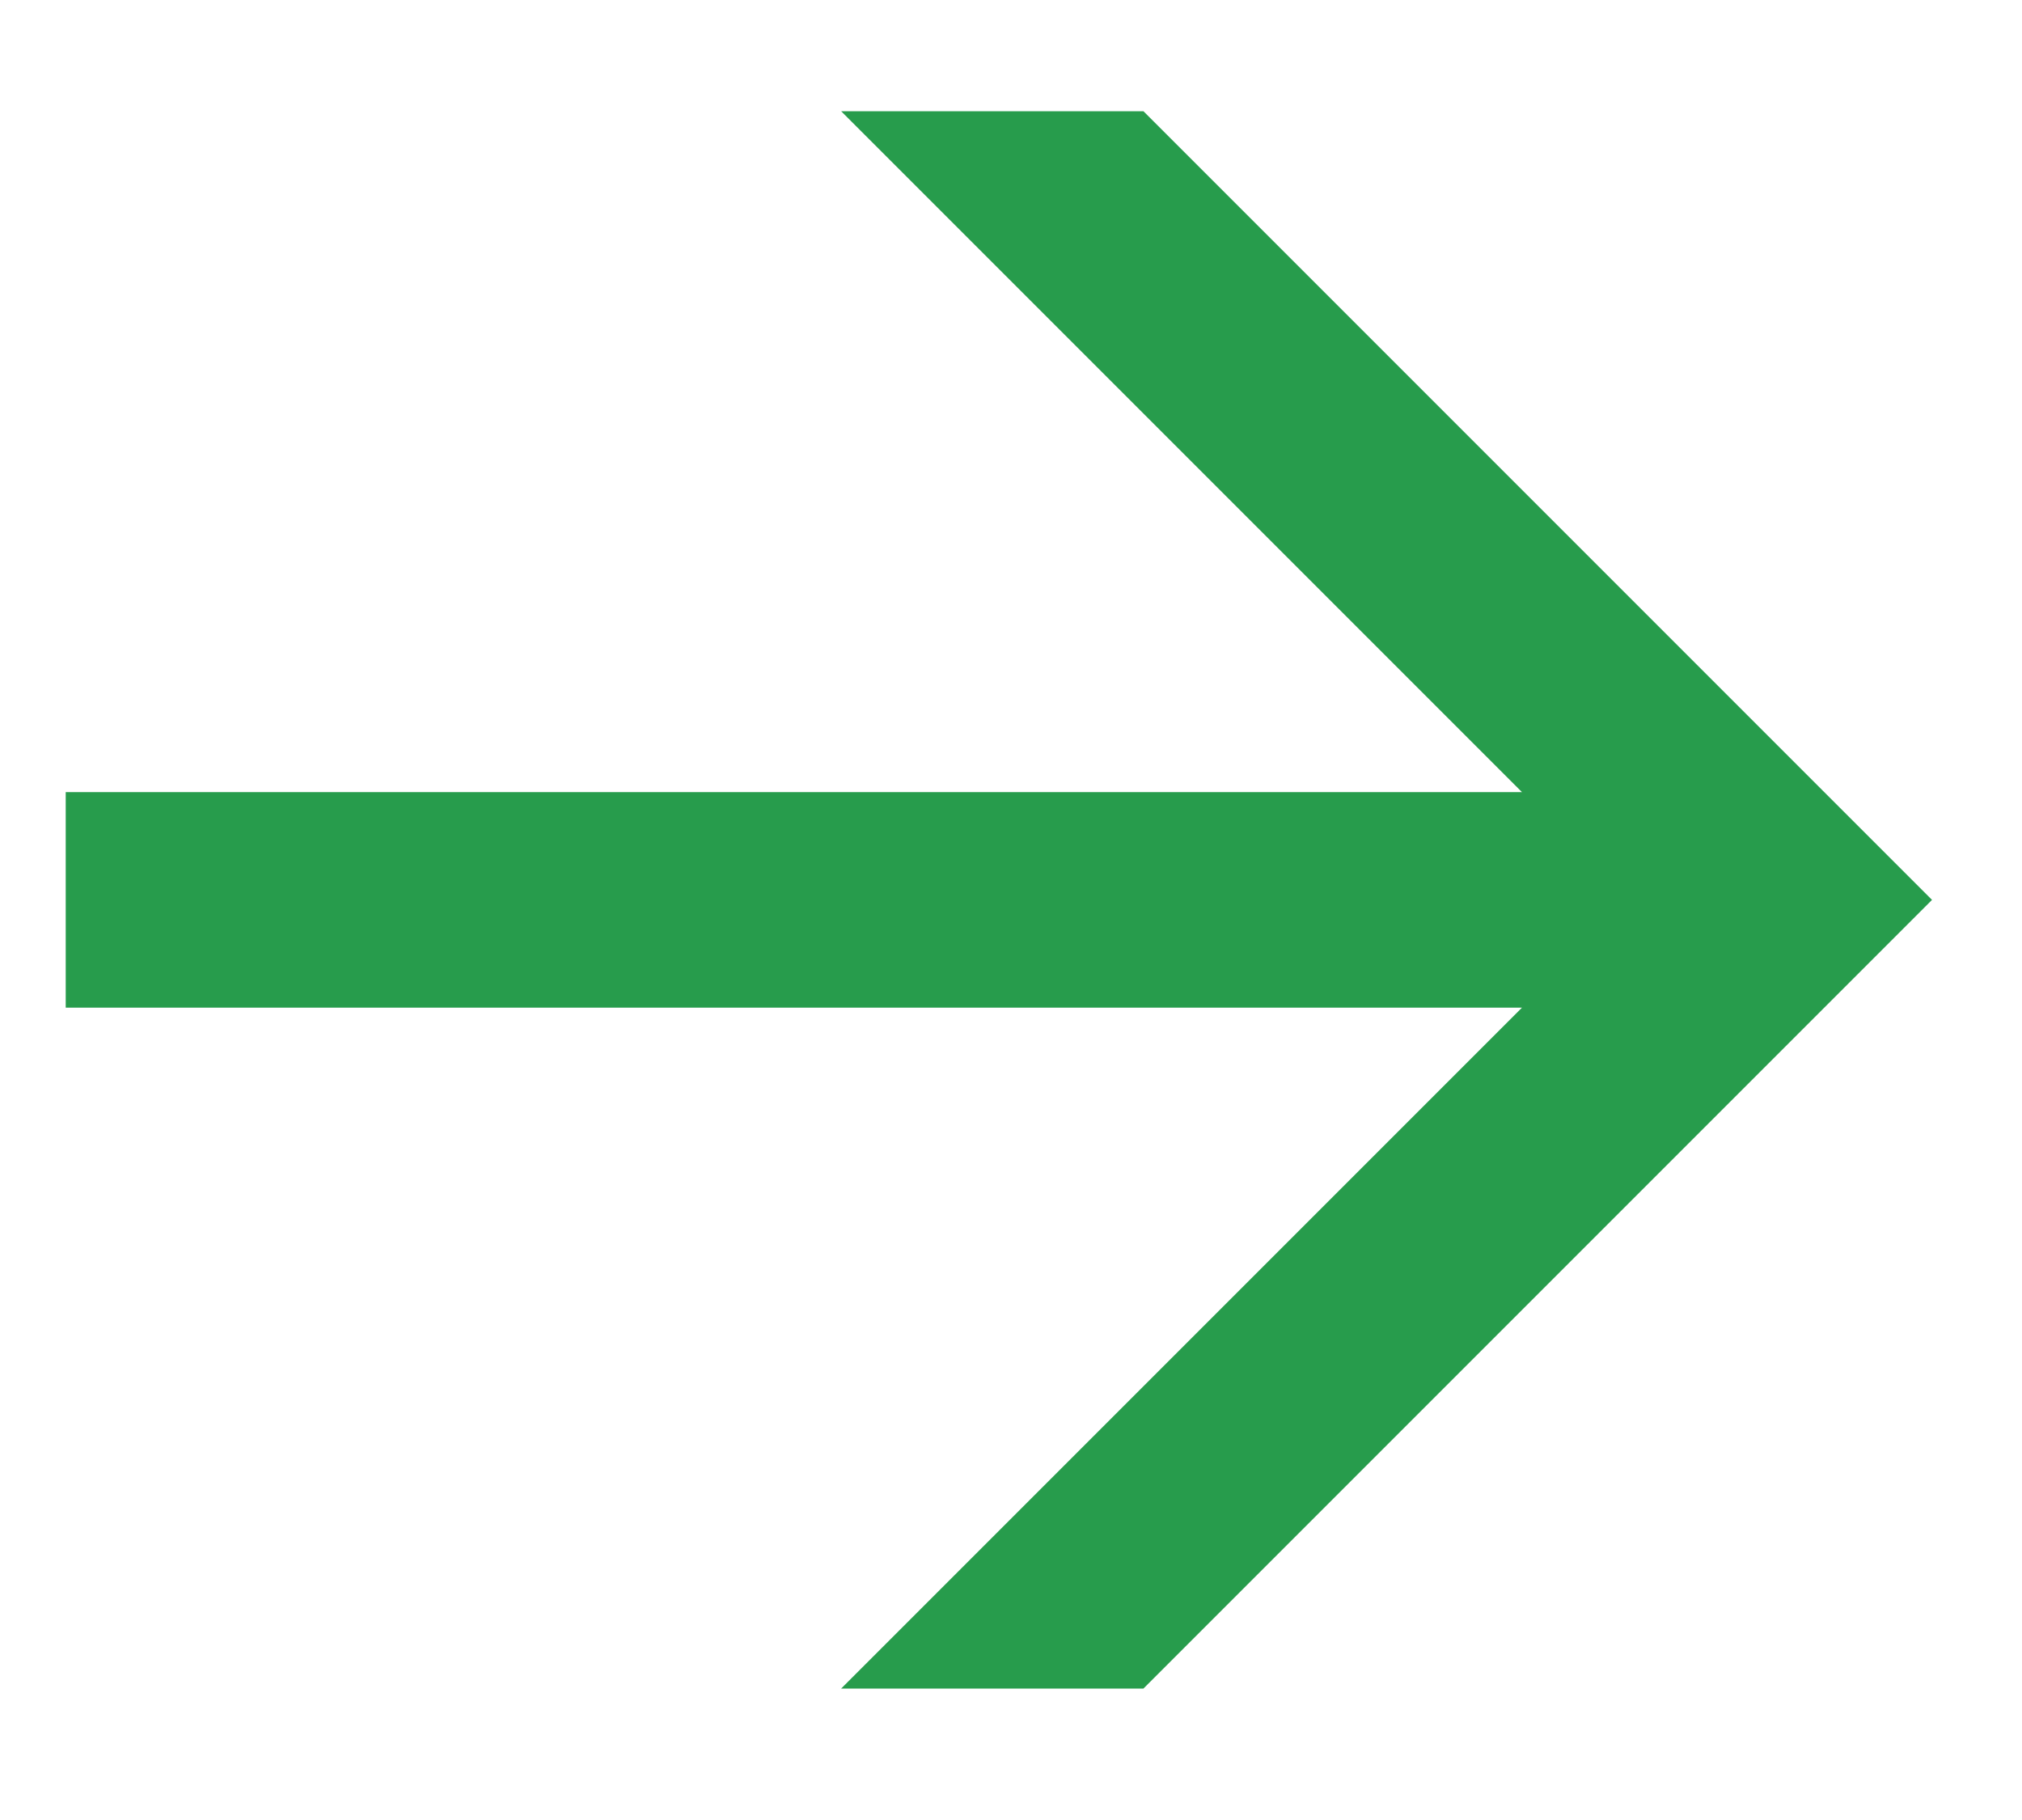
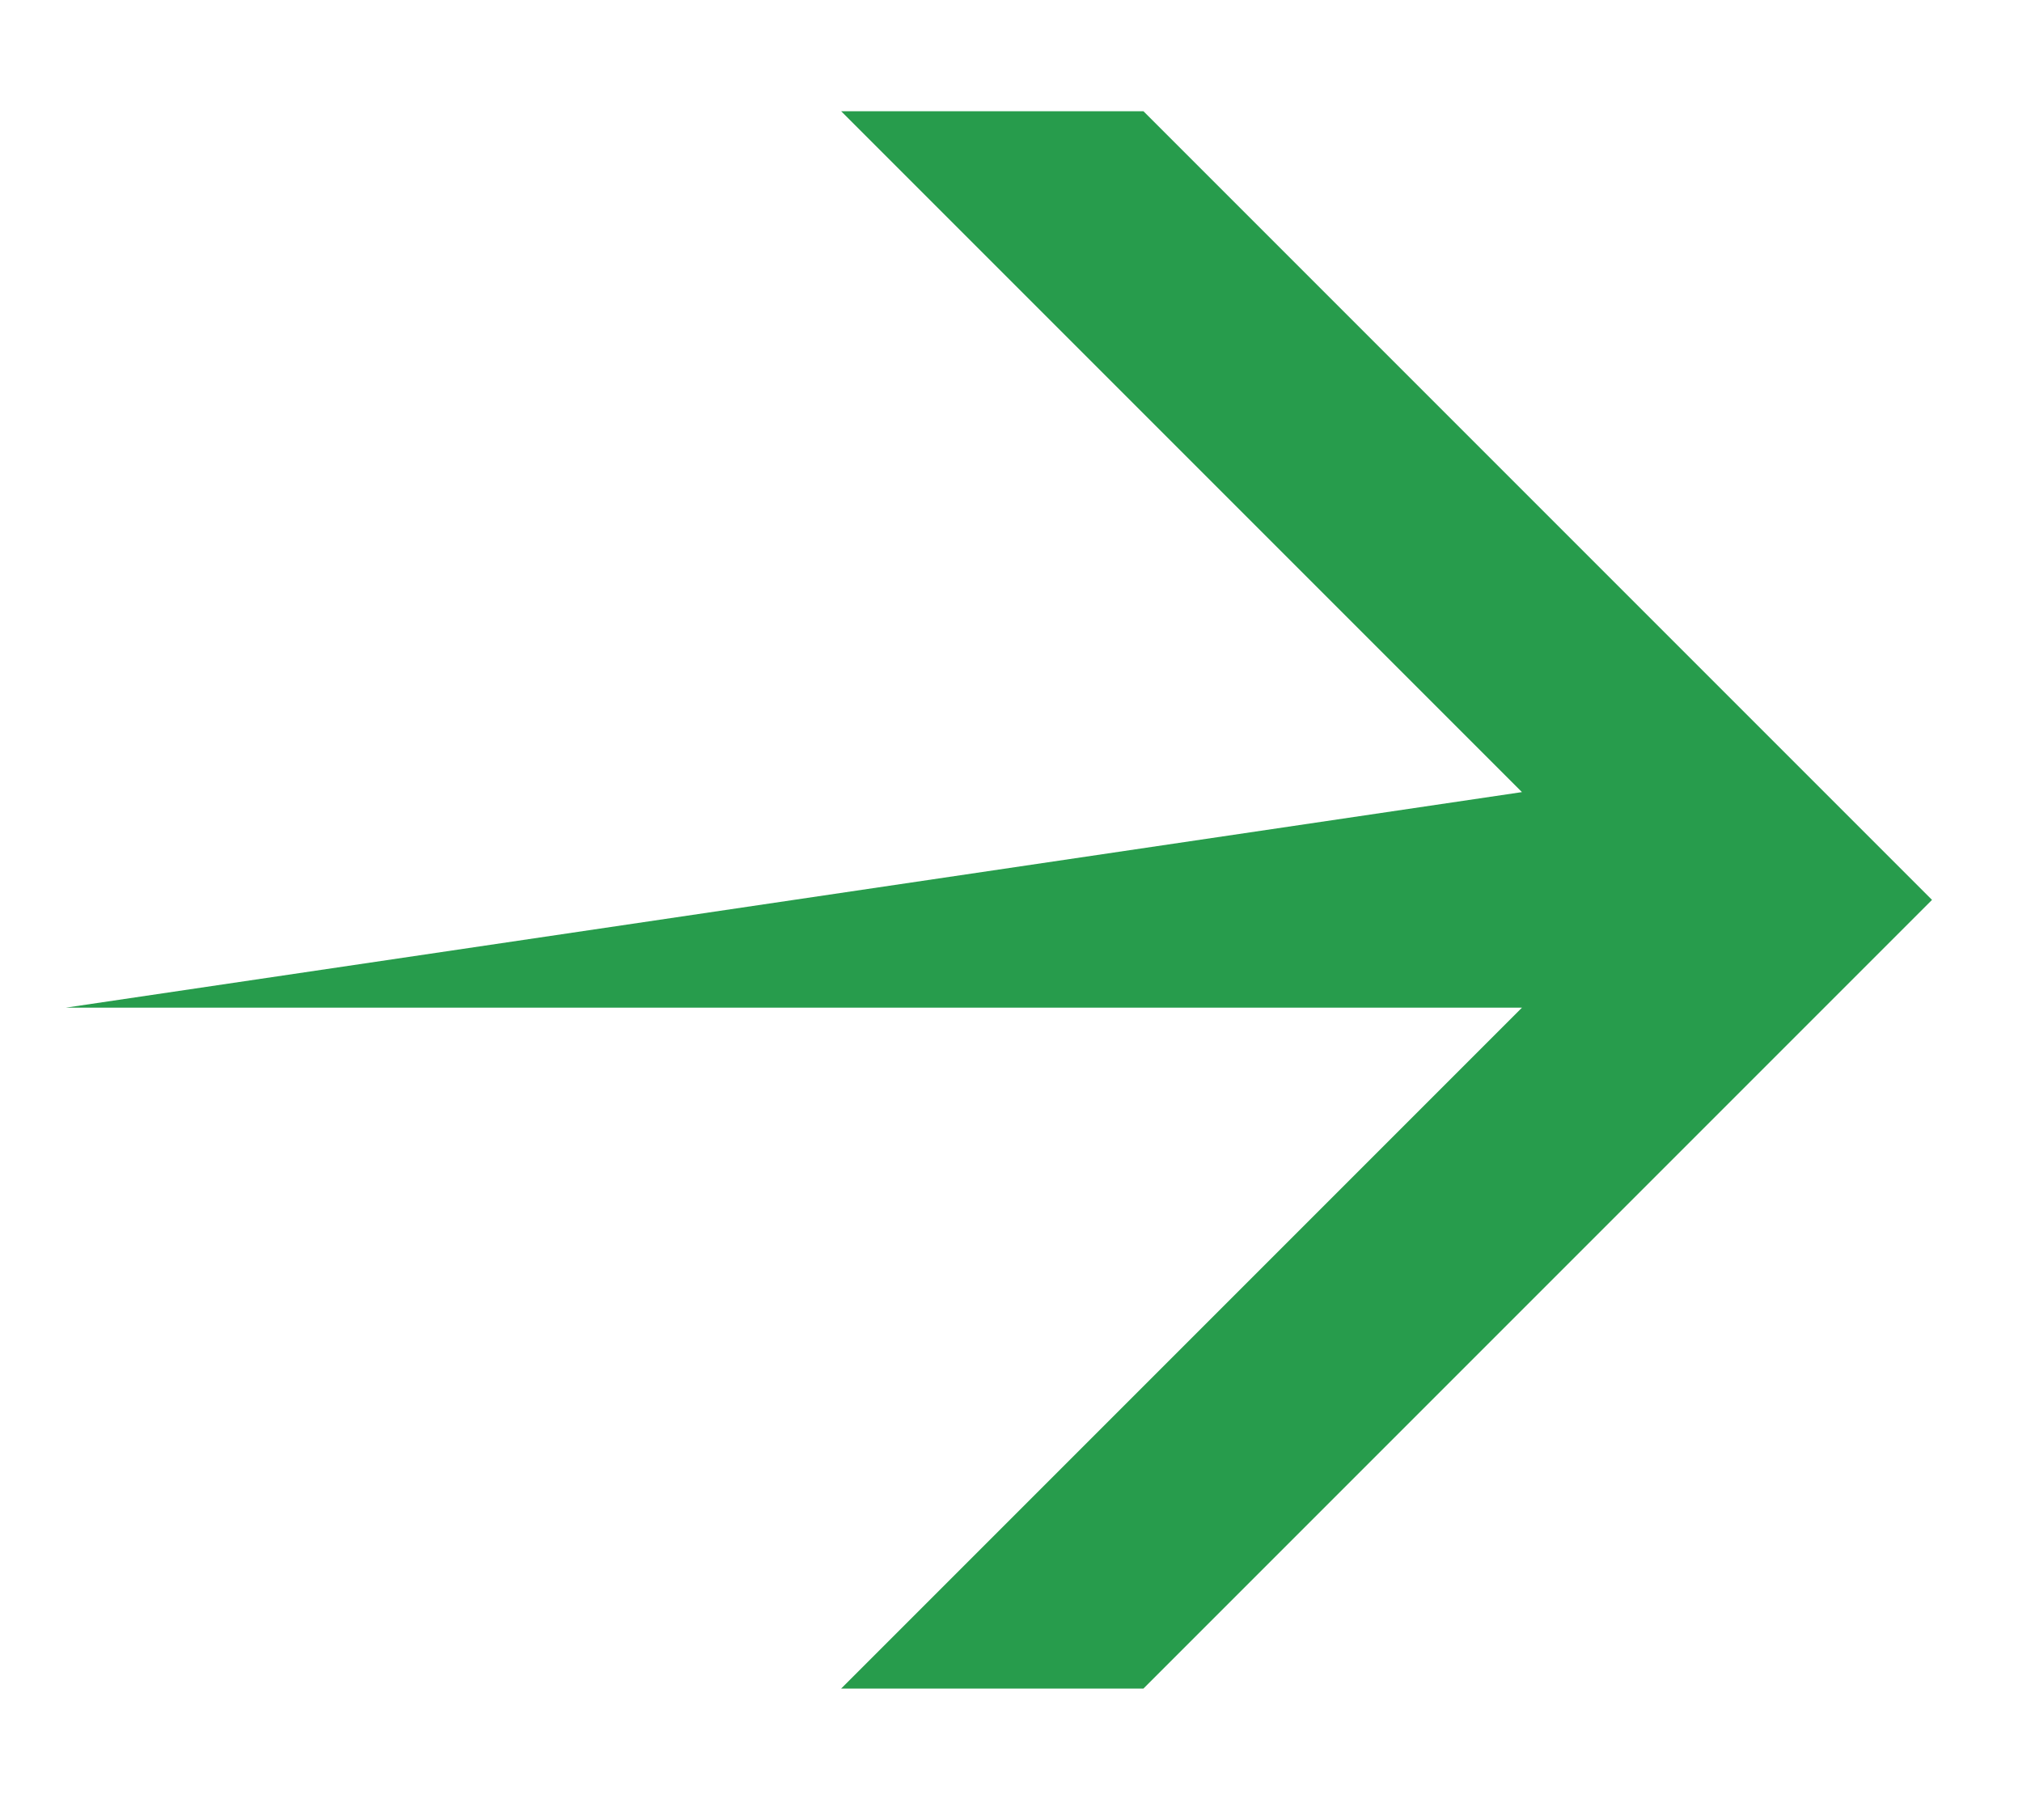
<svg xmlns="http://www.w3.org/2000/svg" width="10" height="9" viewBox="0 0 10 9" fill="none">
-   <path d="M4.16 8.35L7.527 4.983L0.325 4.983L0.325 3.917L7.527 3.917L4.16 0.55L5.655 0.55L9.555 4.45L5.655 8.35L4.16 8.35Z" fill="#279C4C" />
+   <path d="M4.16 8.35L7.527 4.983L0.325 4.983L7.527 3.917L4.16 0.55L5.655 0.55L9.555 4.45L5.655 8.35L4.16 8.35Z" fill="#279C4C" />
</svg>